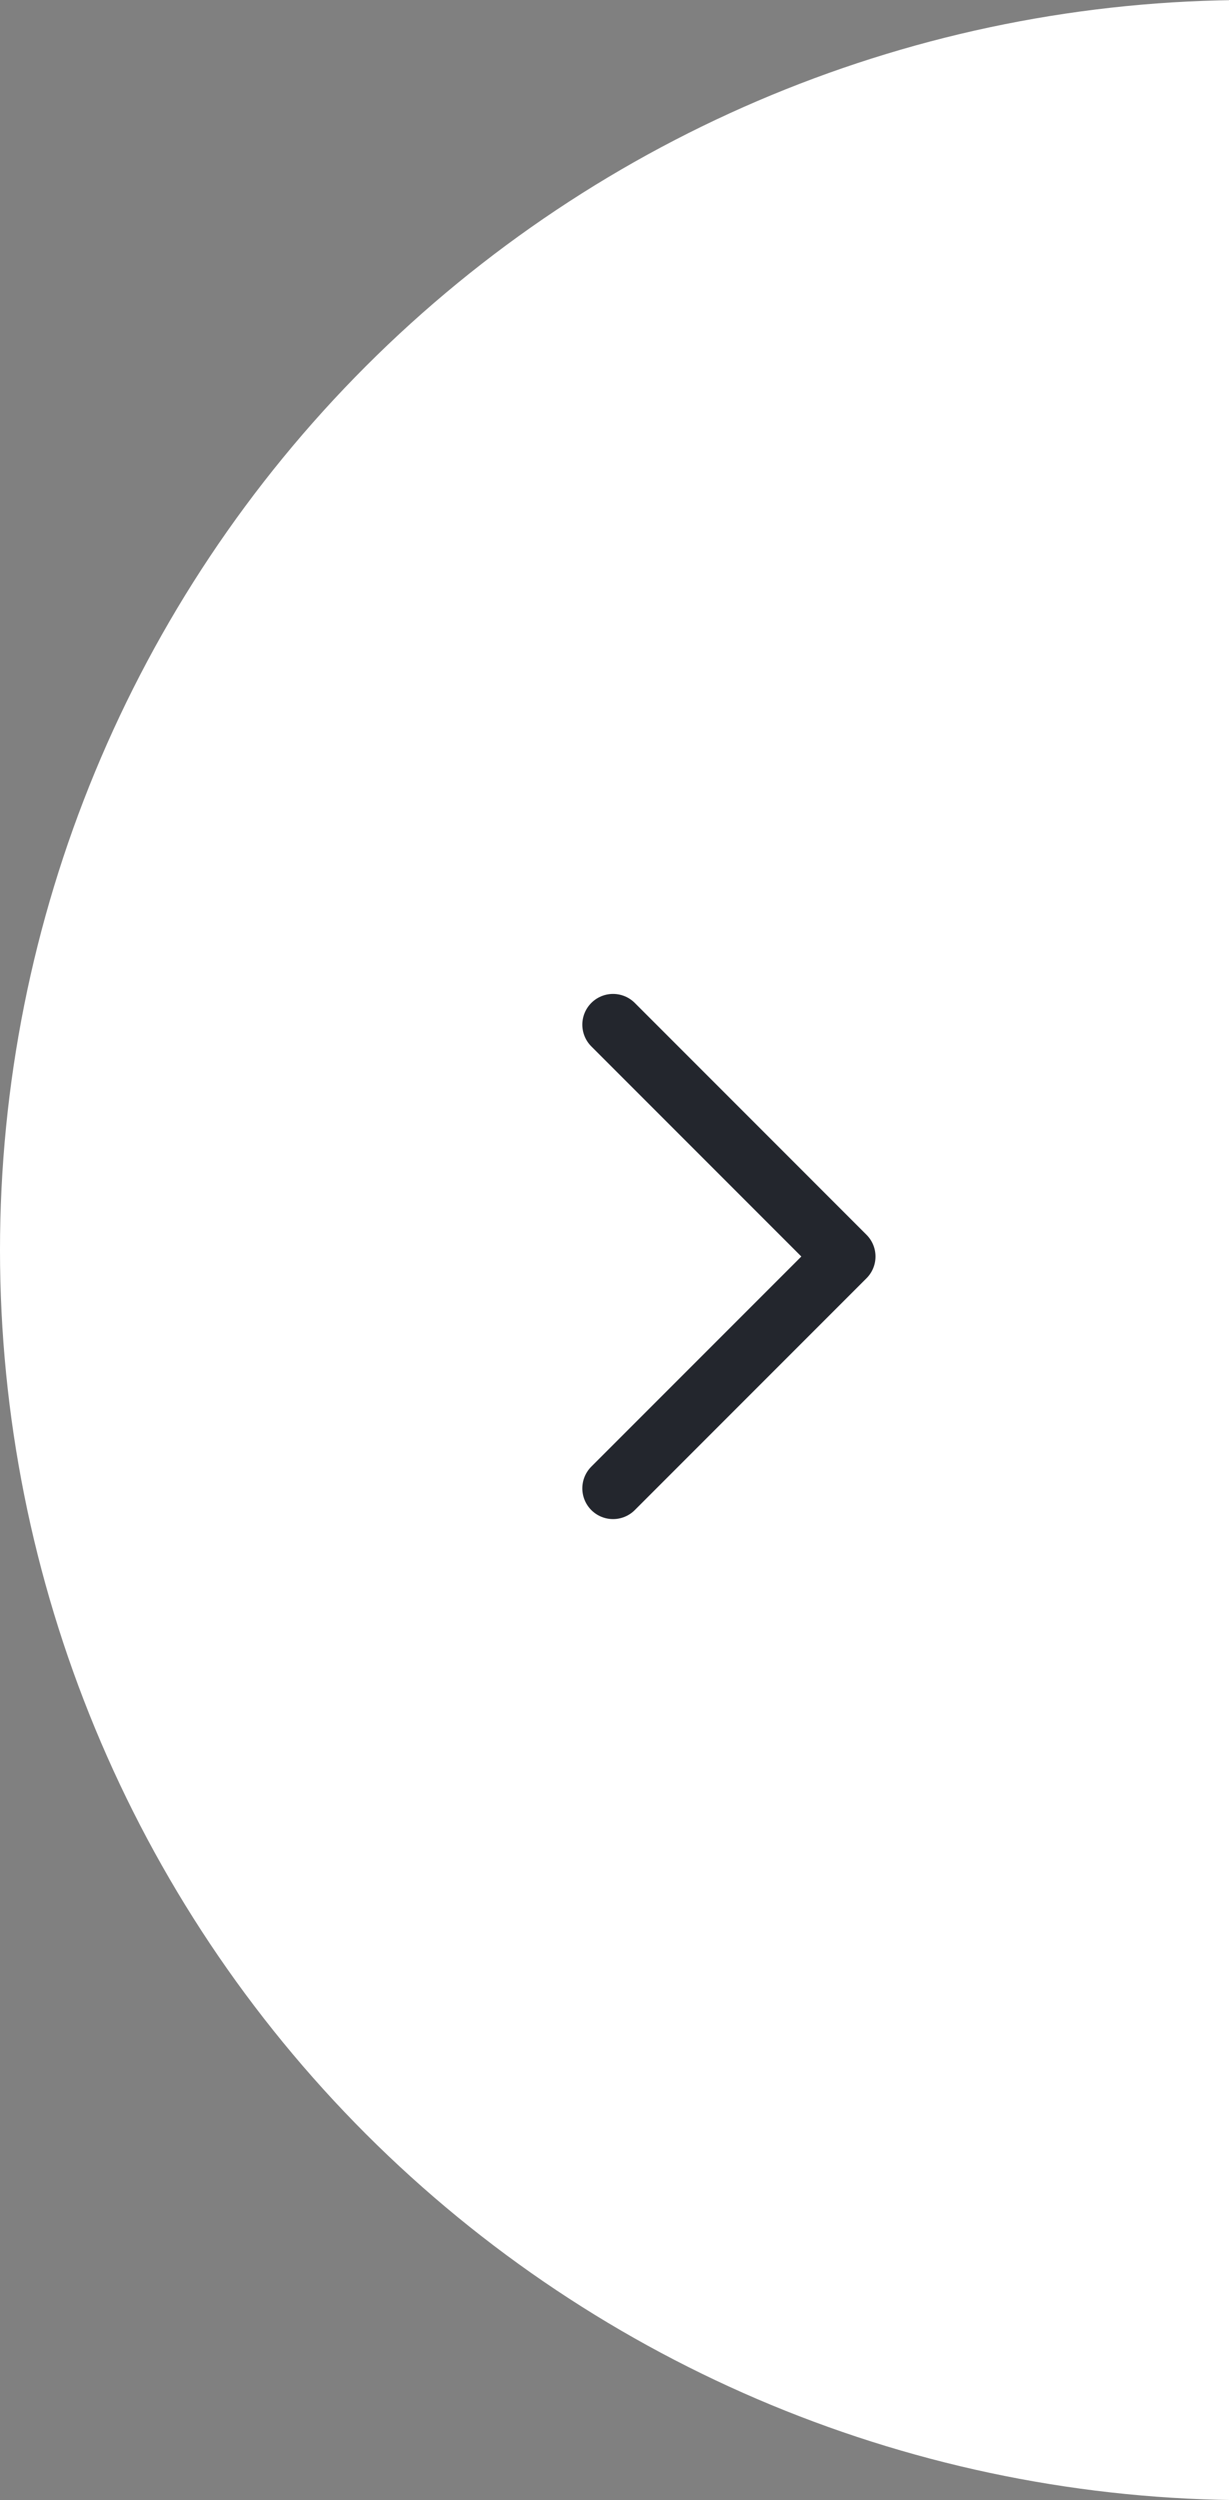
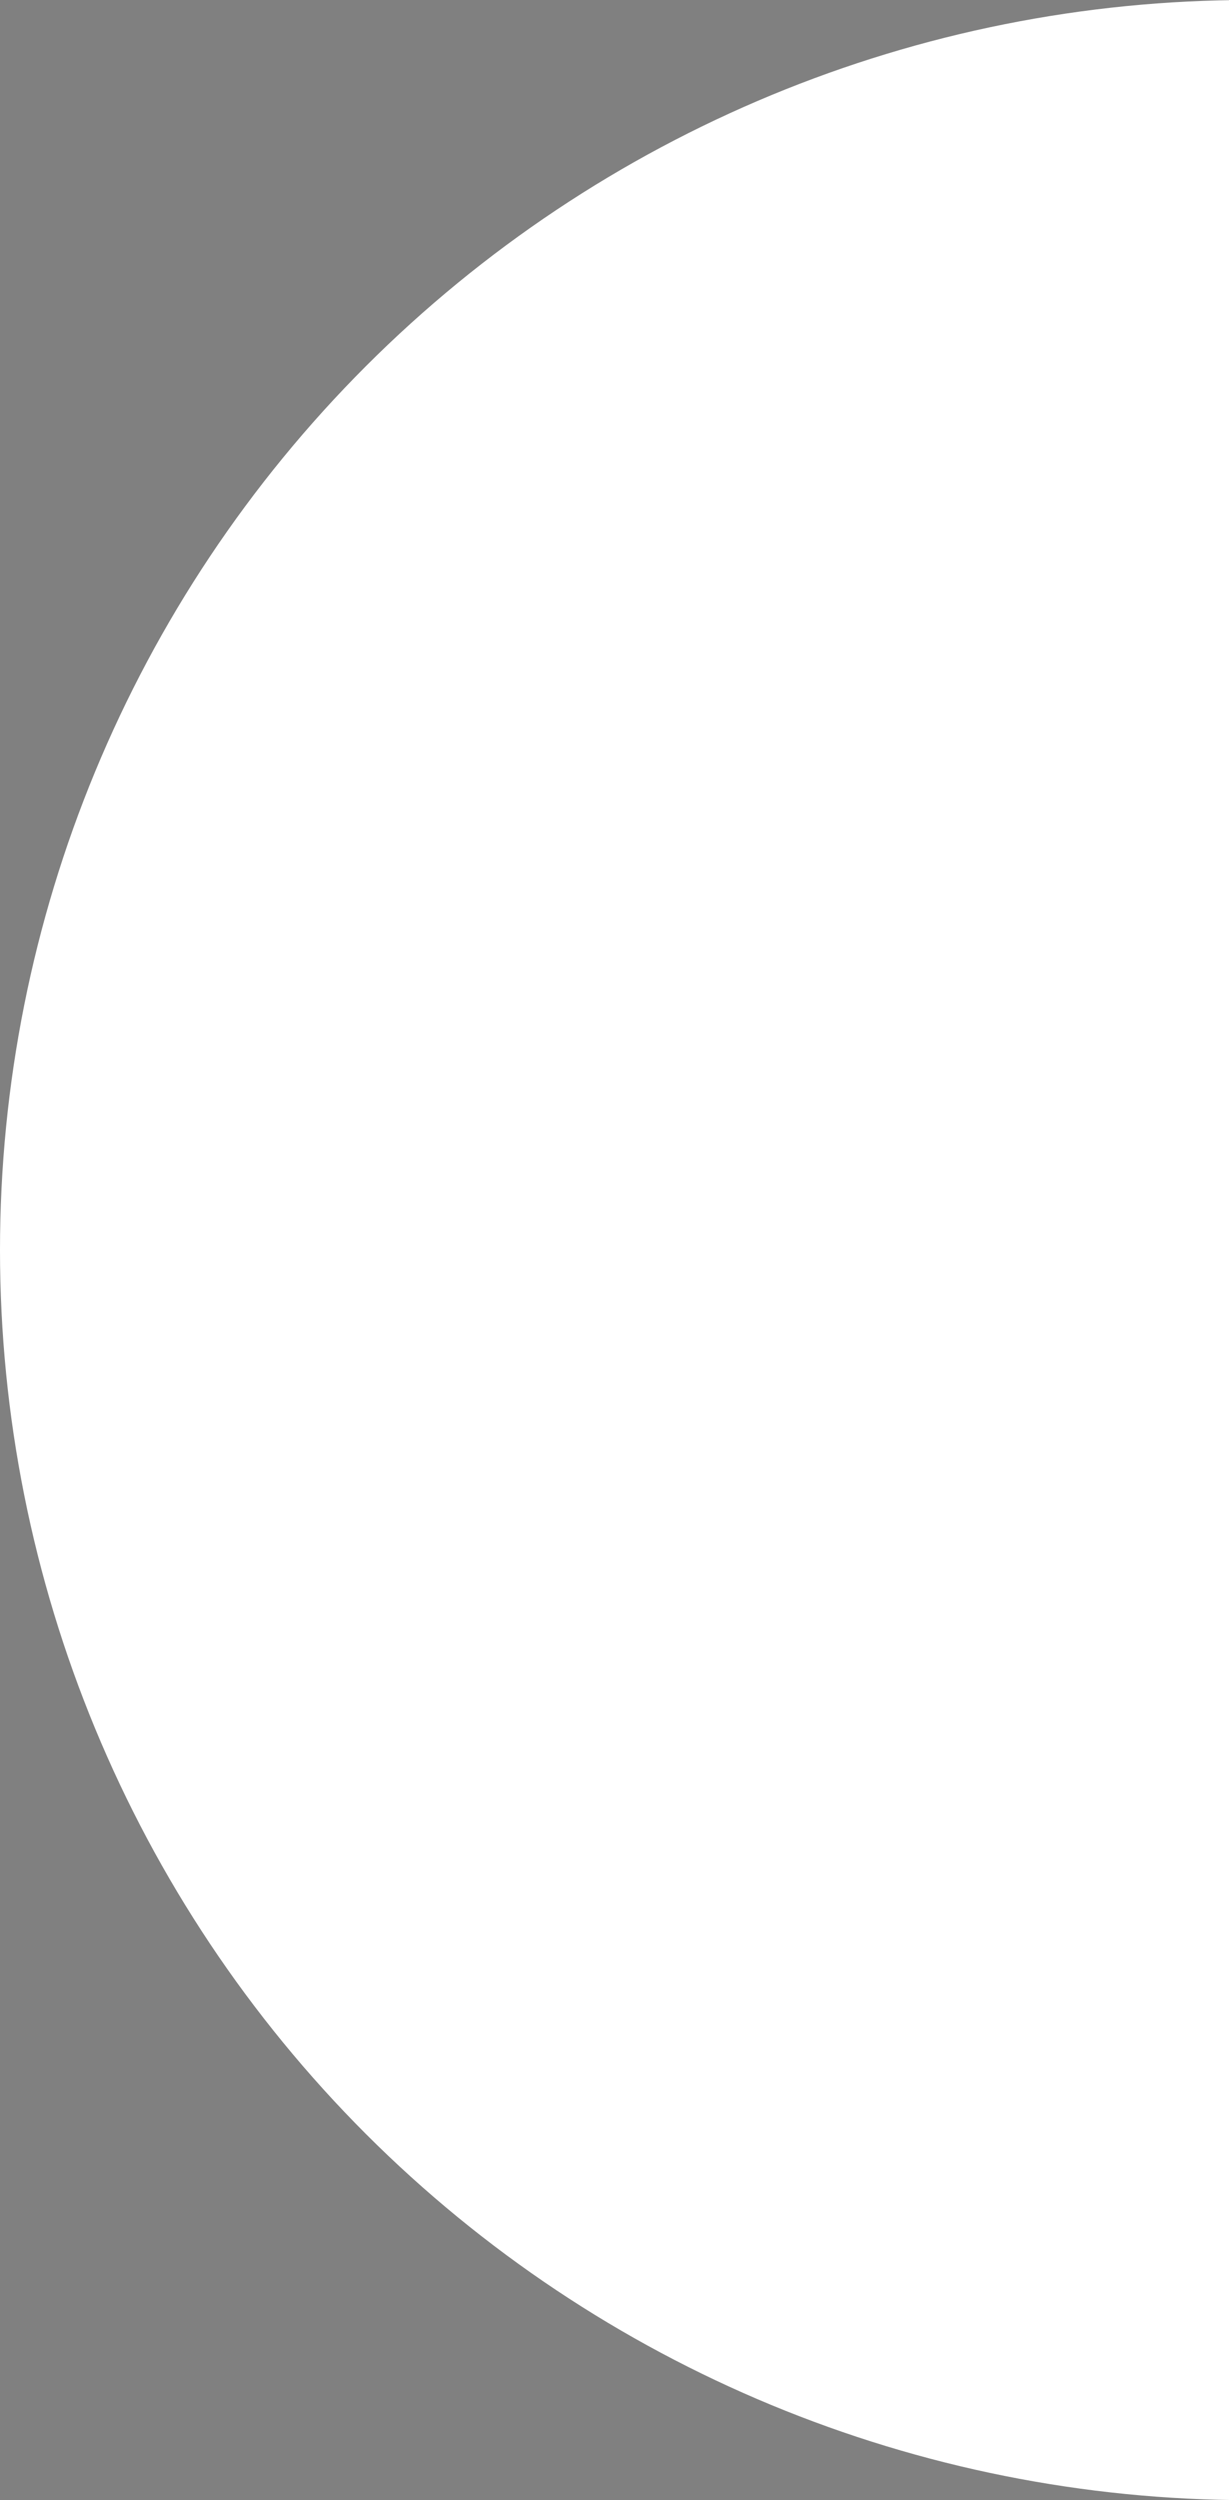
<svg xmlns="http://www.w3.org/2000/svg" width="60" height="122" viewBox="0 0 60 122" fill="none">
  <rect x="0" y="0" width="60" height="122" fill="#808080" stroke="none" />
  <path d="M61 122C44.822 122 29.306 115.573 17.866 104.134C6.427 92.694 0 77.178 0 61C0 44.822 6.427 29.306 17.866 17.866C29.306 6.427 44.822 3.15001e-06 61 0L61 61L61 122Z" fill="white" />
-   <path d="M29.929 50L41.242 61.314L29.929 72.627" stroke="#23262D" stroke-width="3" stroke-linecap="round" stroke-linejoin="round" />
</svg>